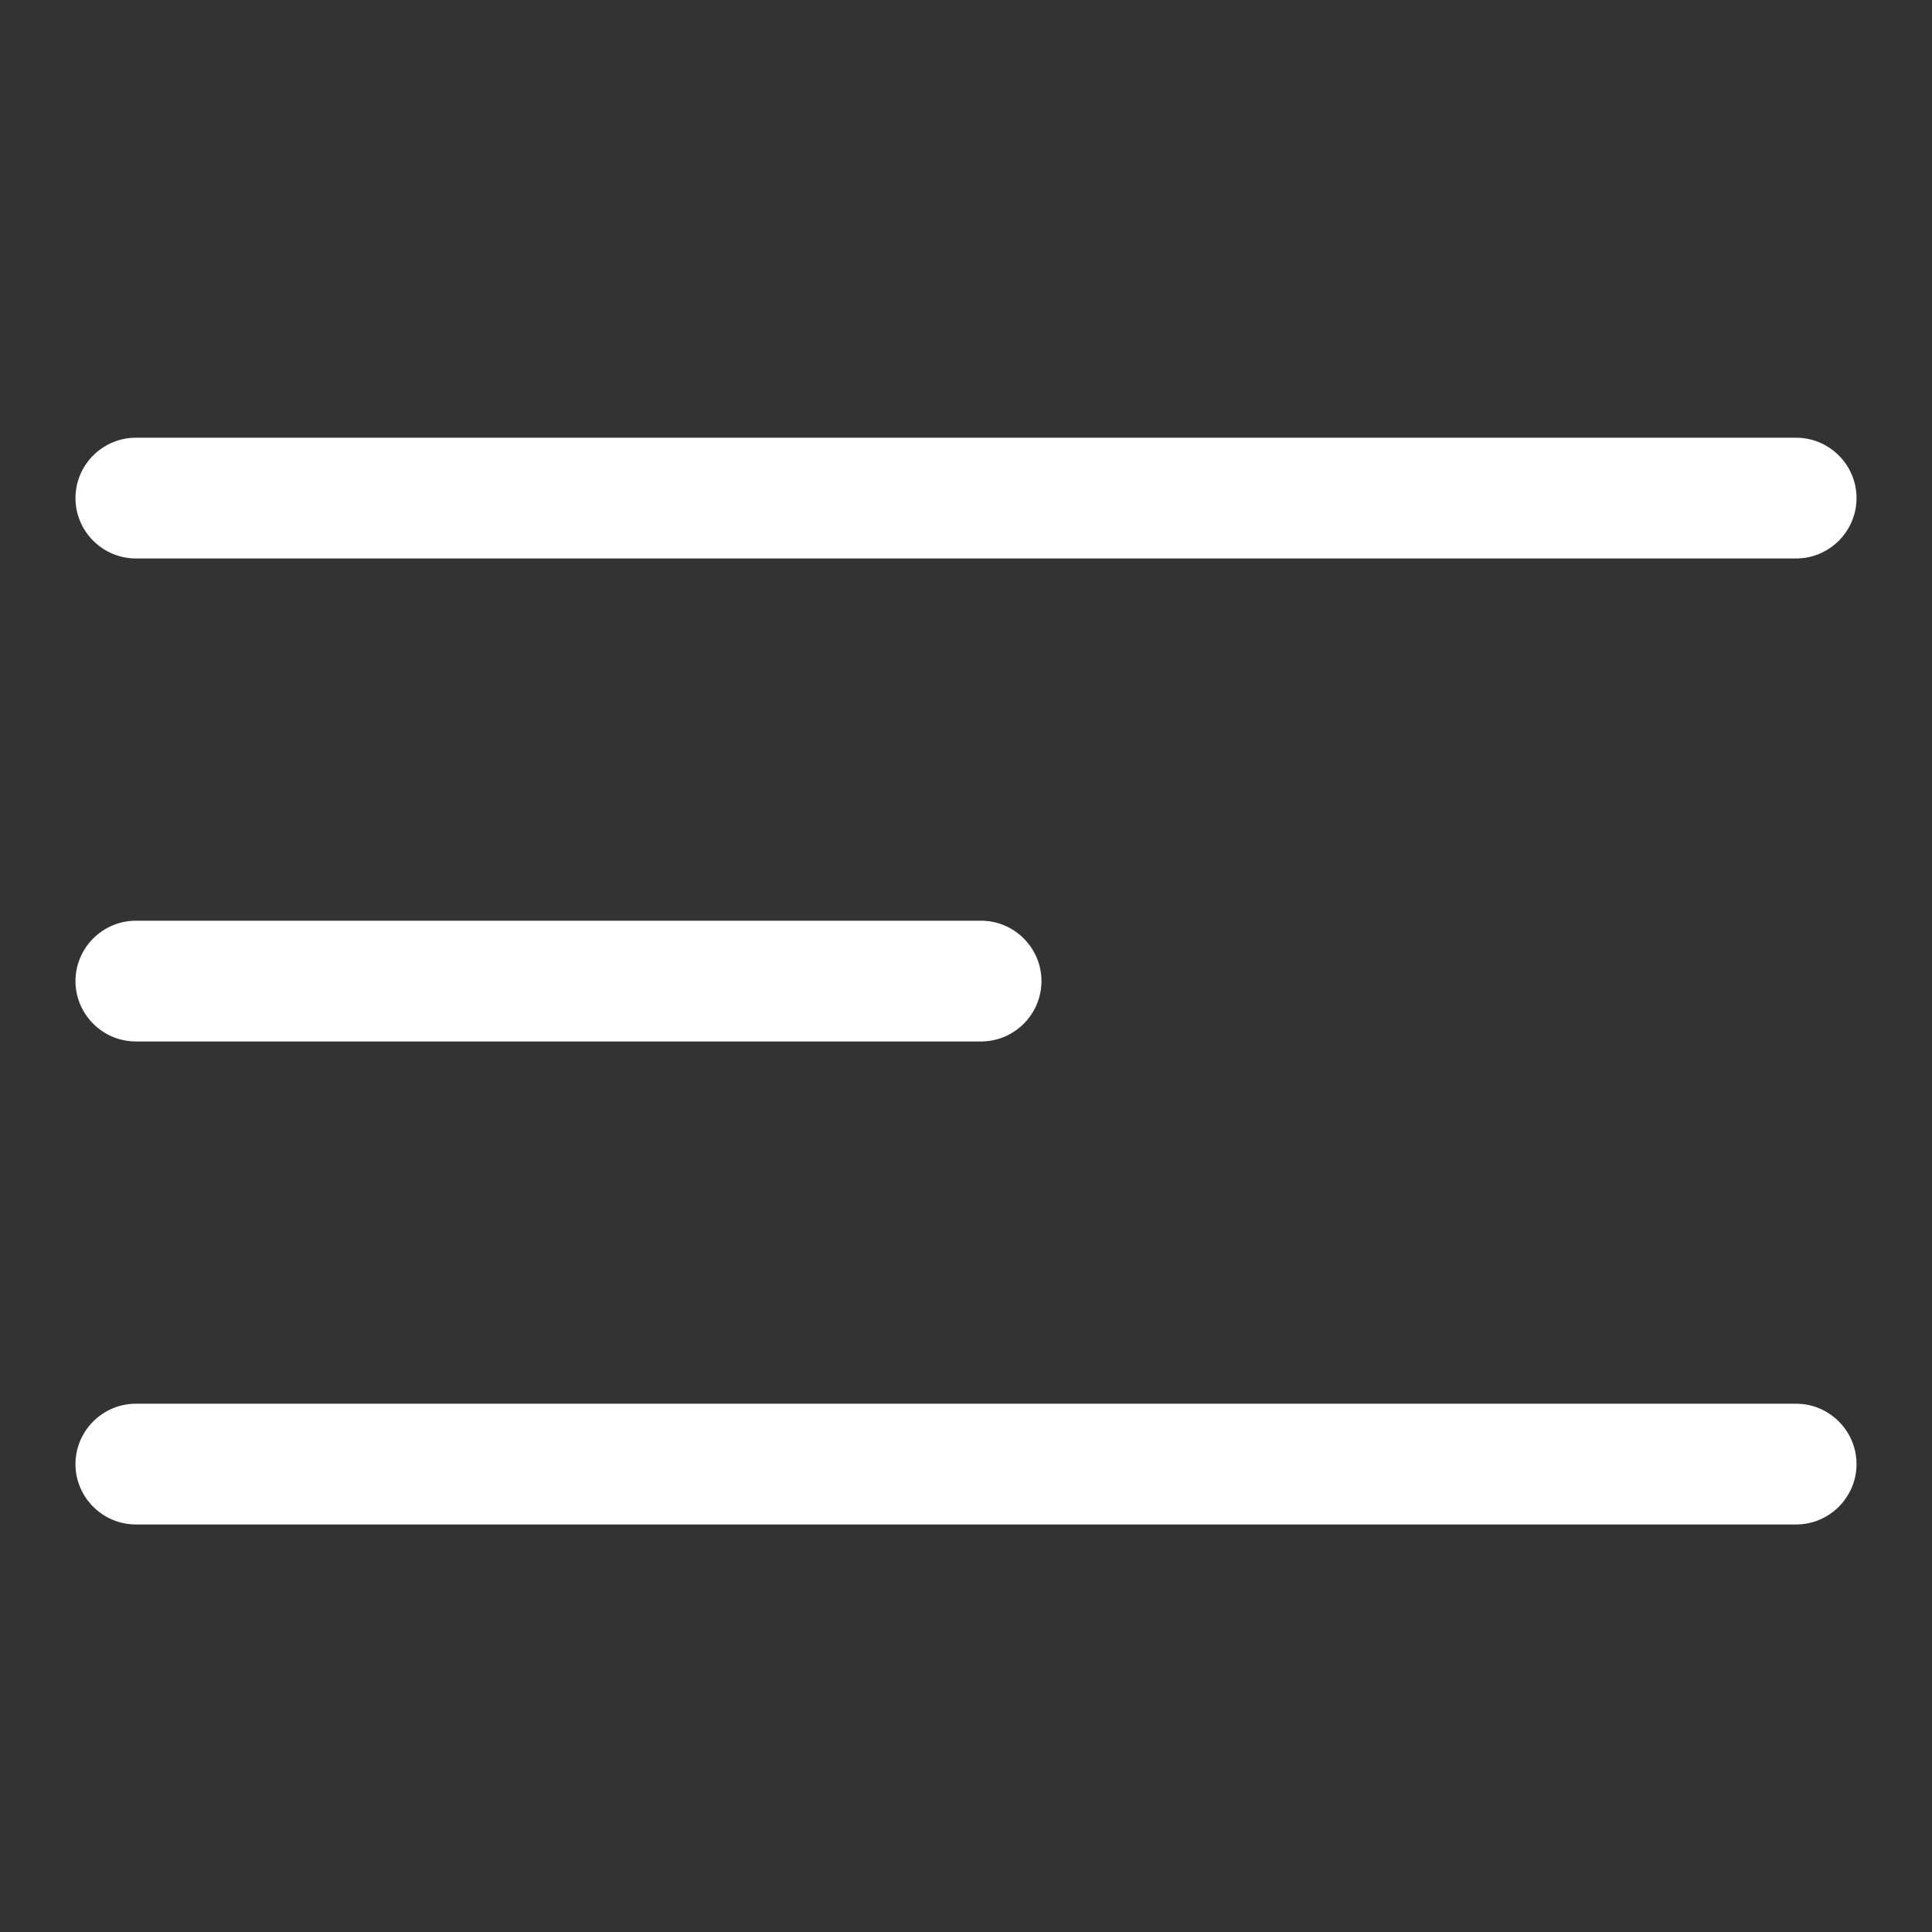
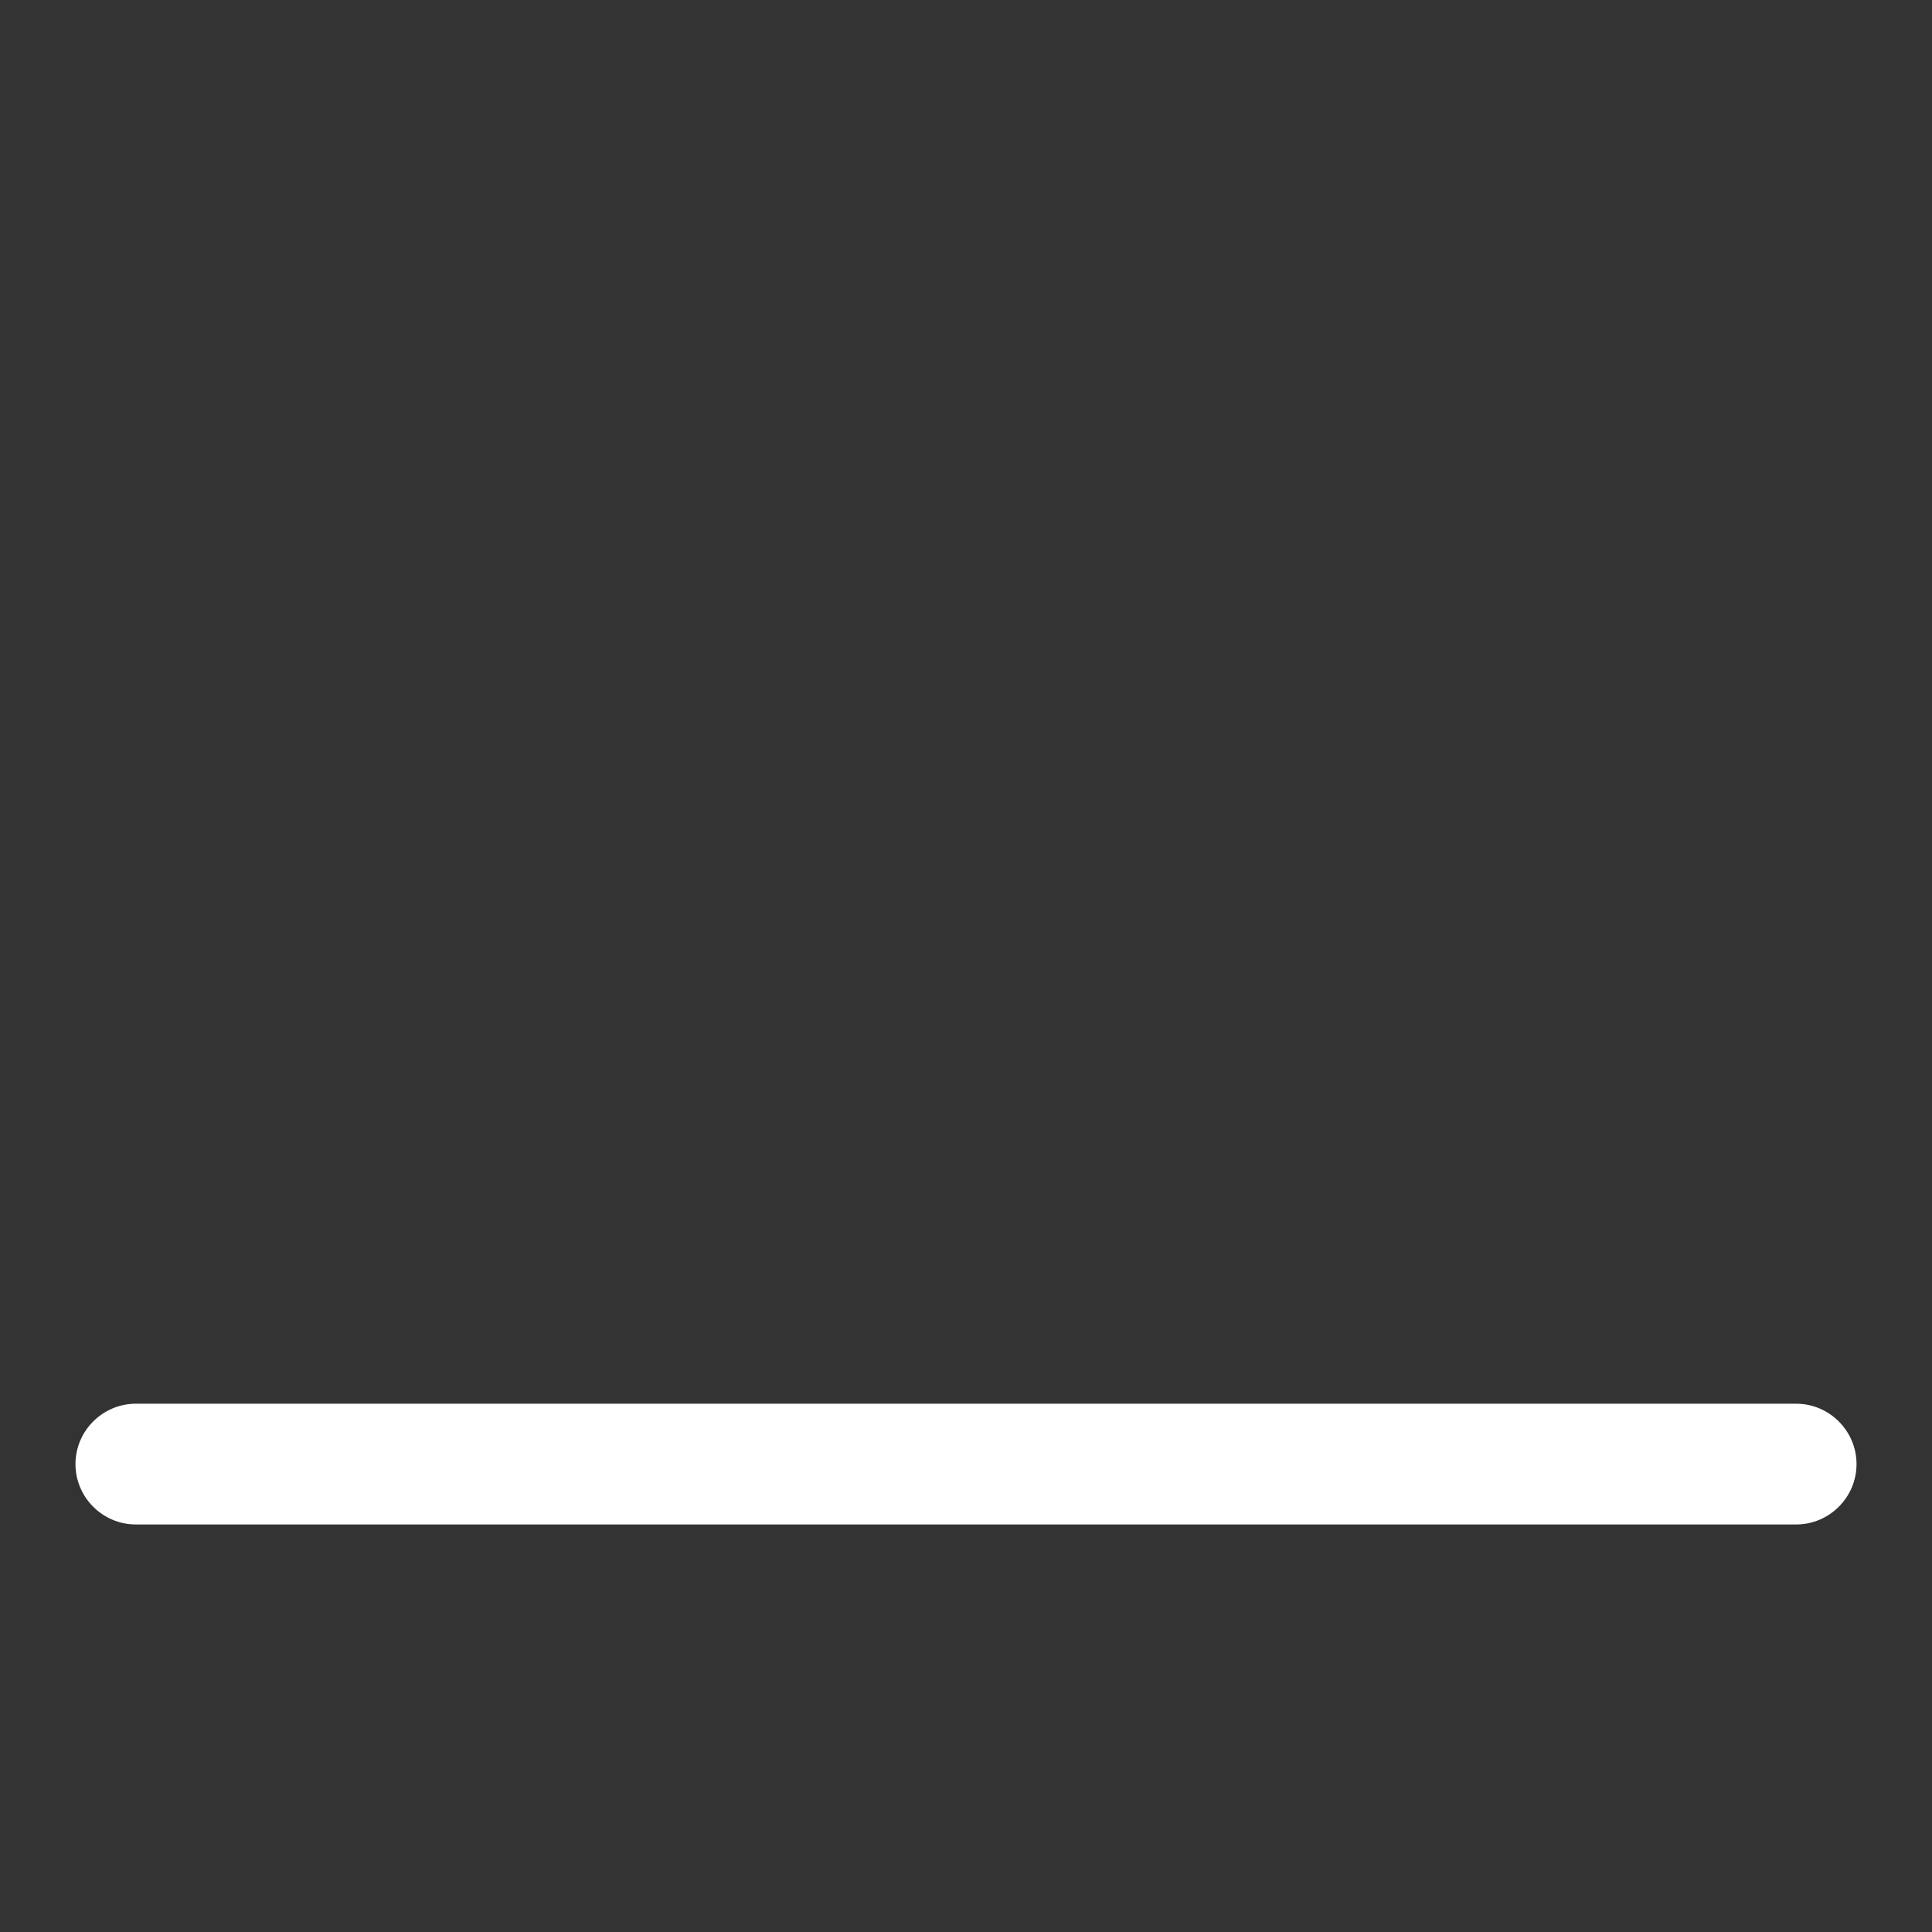
<svg xmlns="http://www.w3.org/2000/svg" version="1.1" width="512" height="512" x="0" y="0" viewBox="0 0 64 64" style="enable-background:new 0 0 512 512" xml:space="preserve" class="">
  <rect x="0" y="0" width="64" height="64" fill="#333333" stroke="none" />
  <g>
-     <path d="m59.5 18.5h-55c-1.1 0-2-.9-2-2s.9-2 2-2h55c1.1 0 2 .9 2 2s-.9 2-2 2z" fill="#fff" data-original="#000000" class="" />
-   </g>
+     </g>
  <g>
-     <path d="m32.5 34.5h-28c-1.1 0-2-.9-2-2s.9-2 2-2h28c1.1 0 2 .9 2 2s-.9 2-2 2z" fill="#fff" data-original="#000000" class="" />
-   </g>
+     </g>
  <g>
    <path d="m59.5 50.5h-55c-1.1 0-2-.9-2-2s.9-2 2-2h55c1.1 0 2 .9 2 2s-.9 2-2 2z" fill="#fff" data-original="#000000" class="" />
  </g>
</svg>